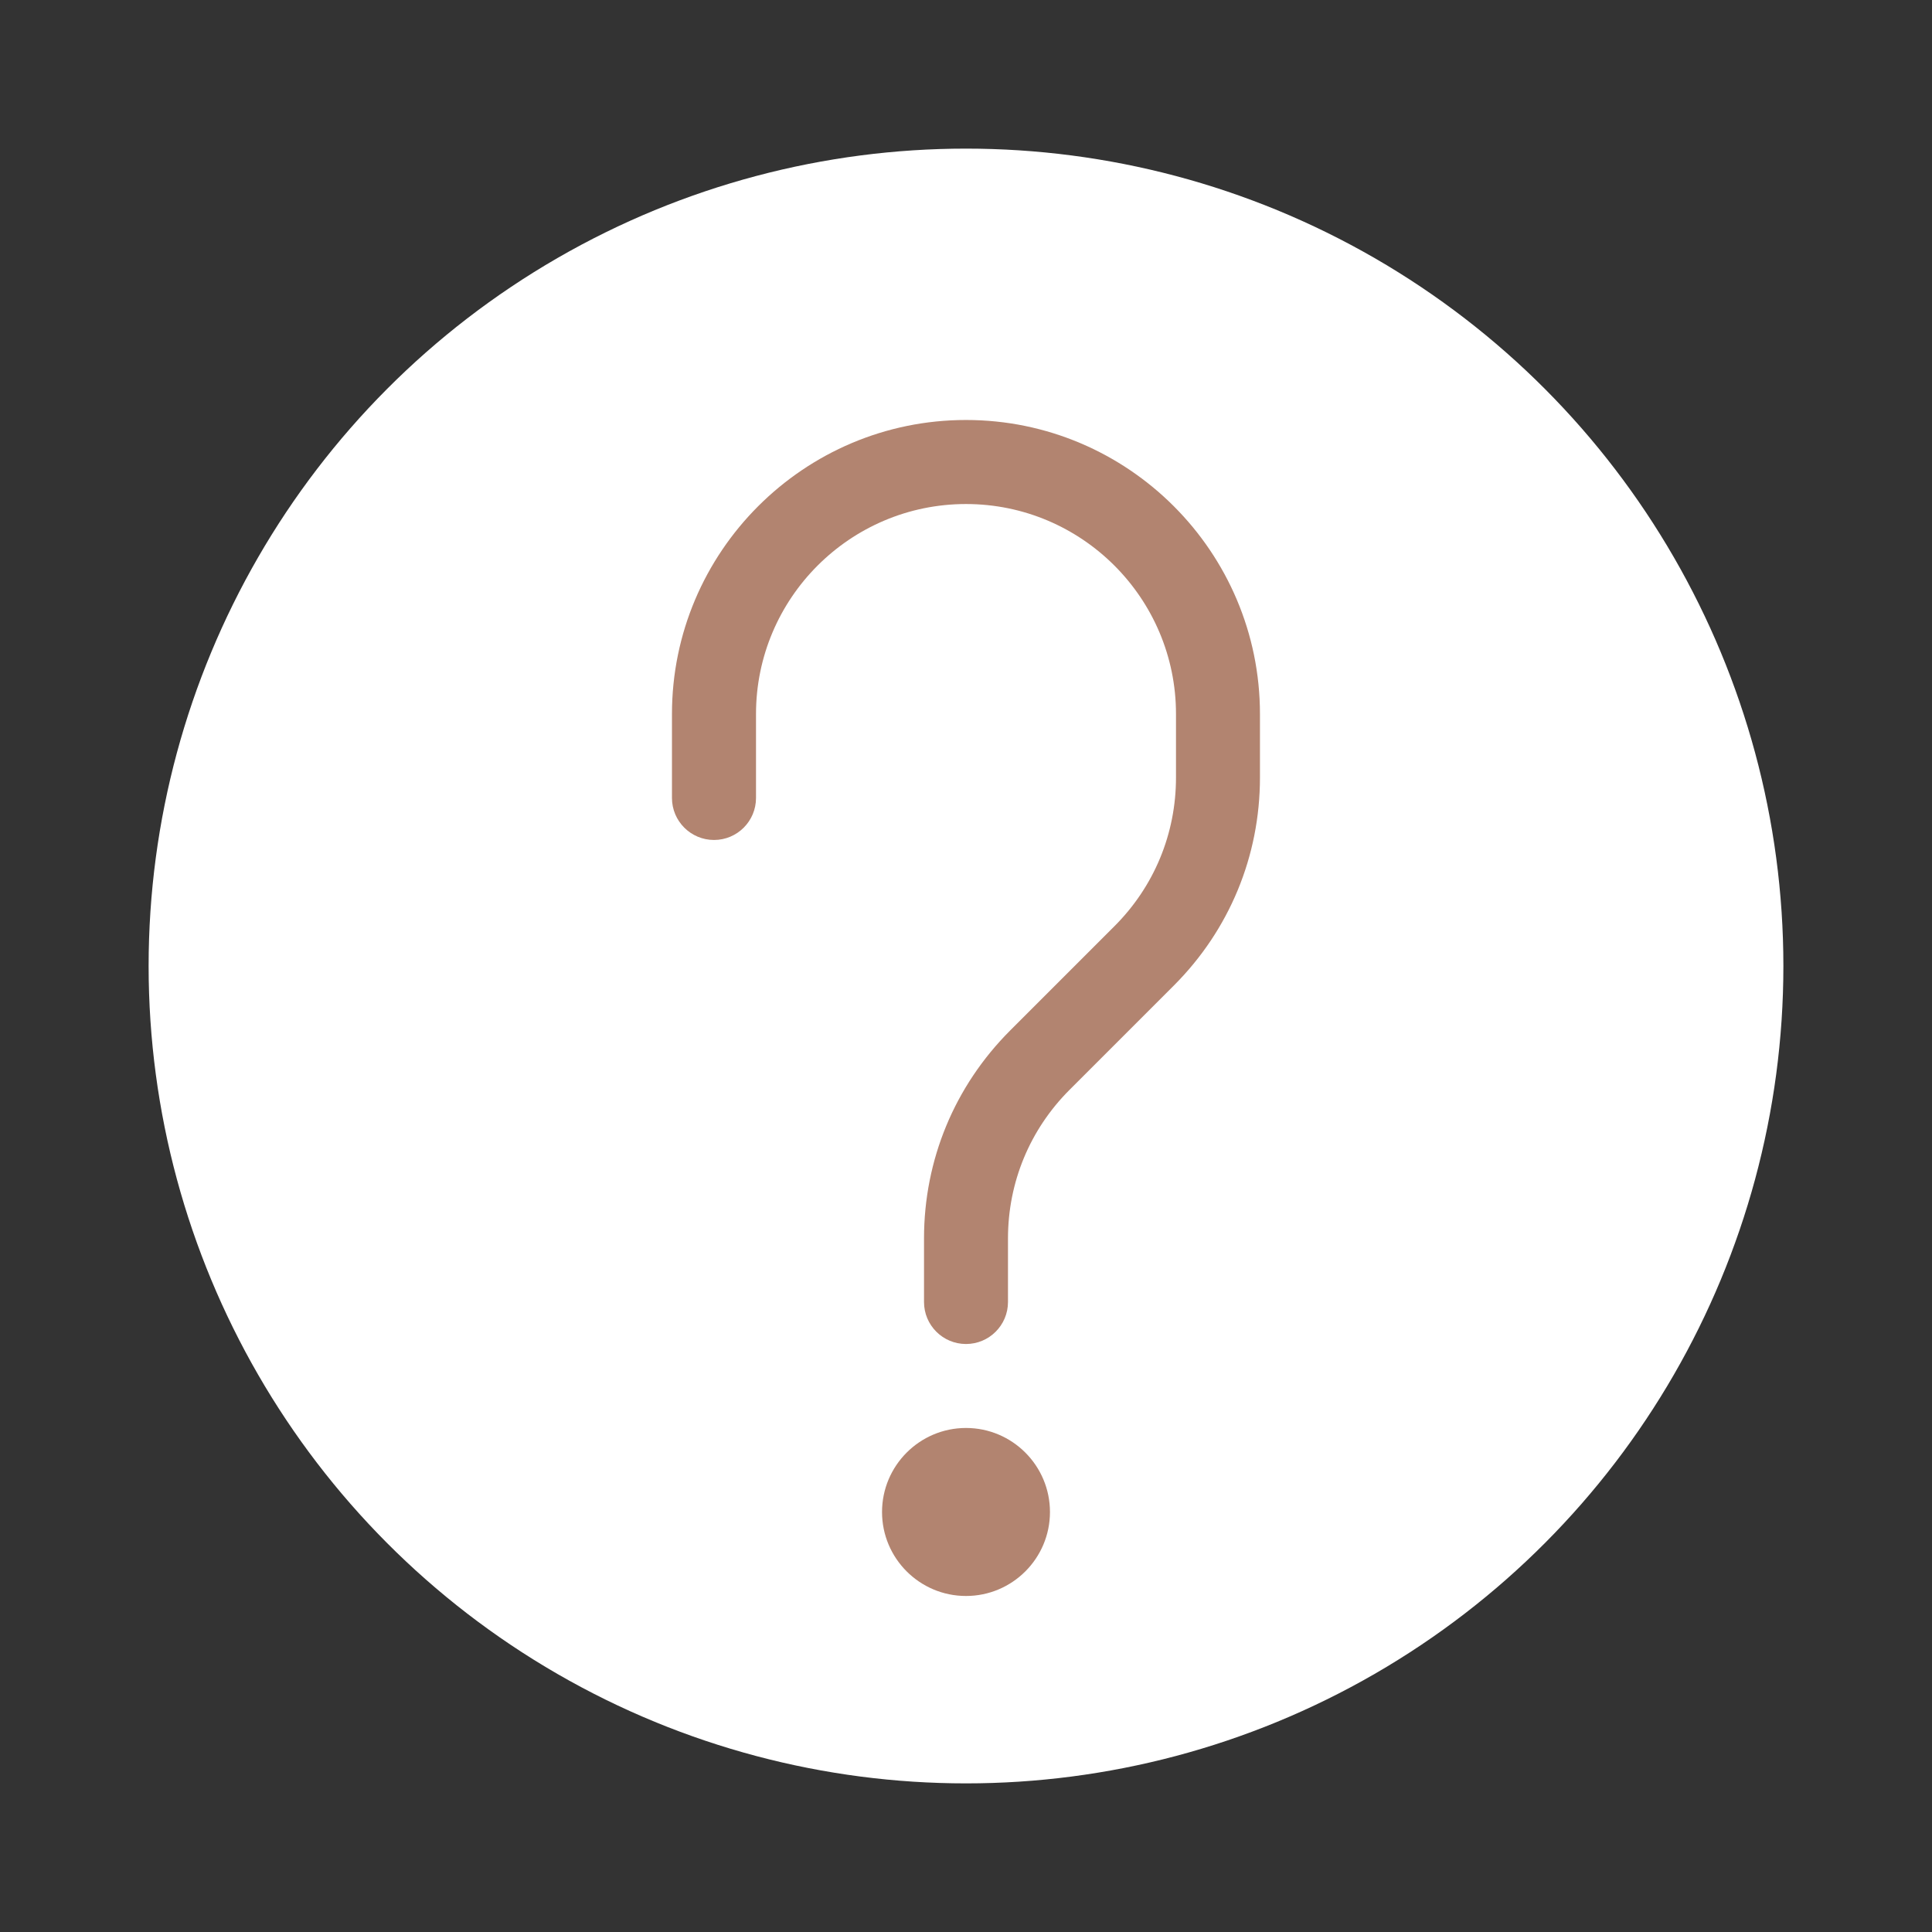
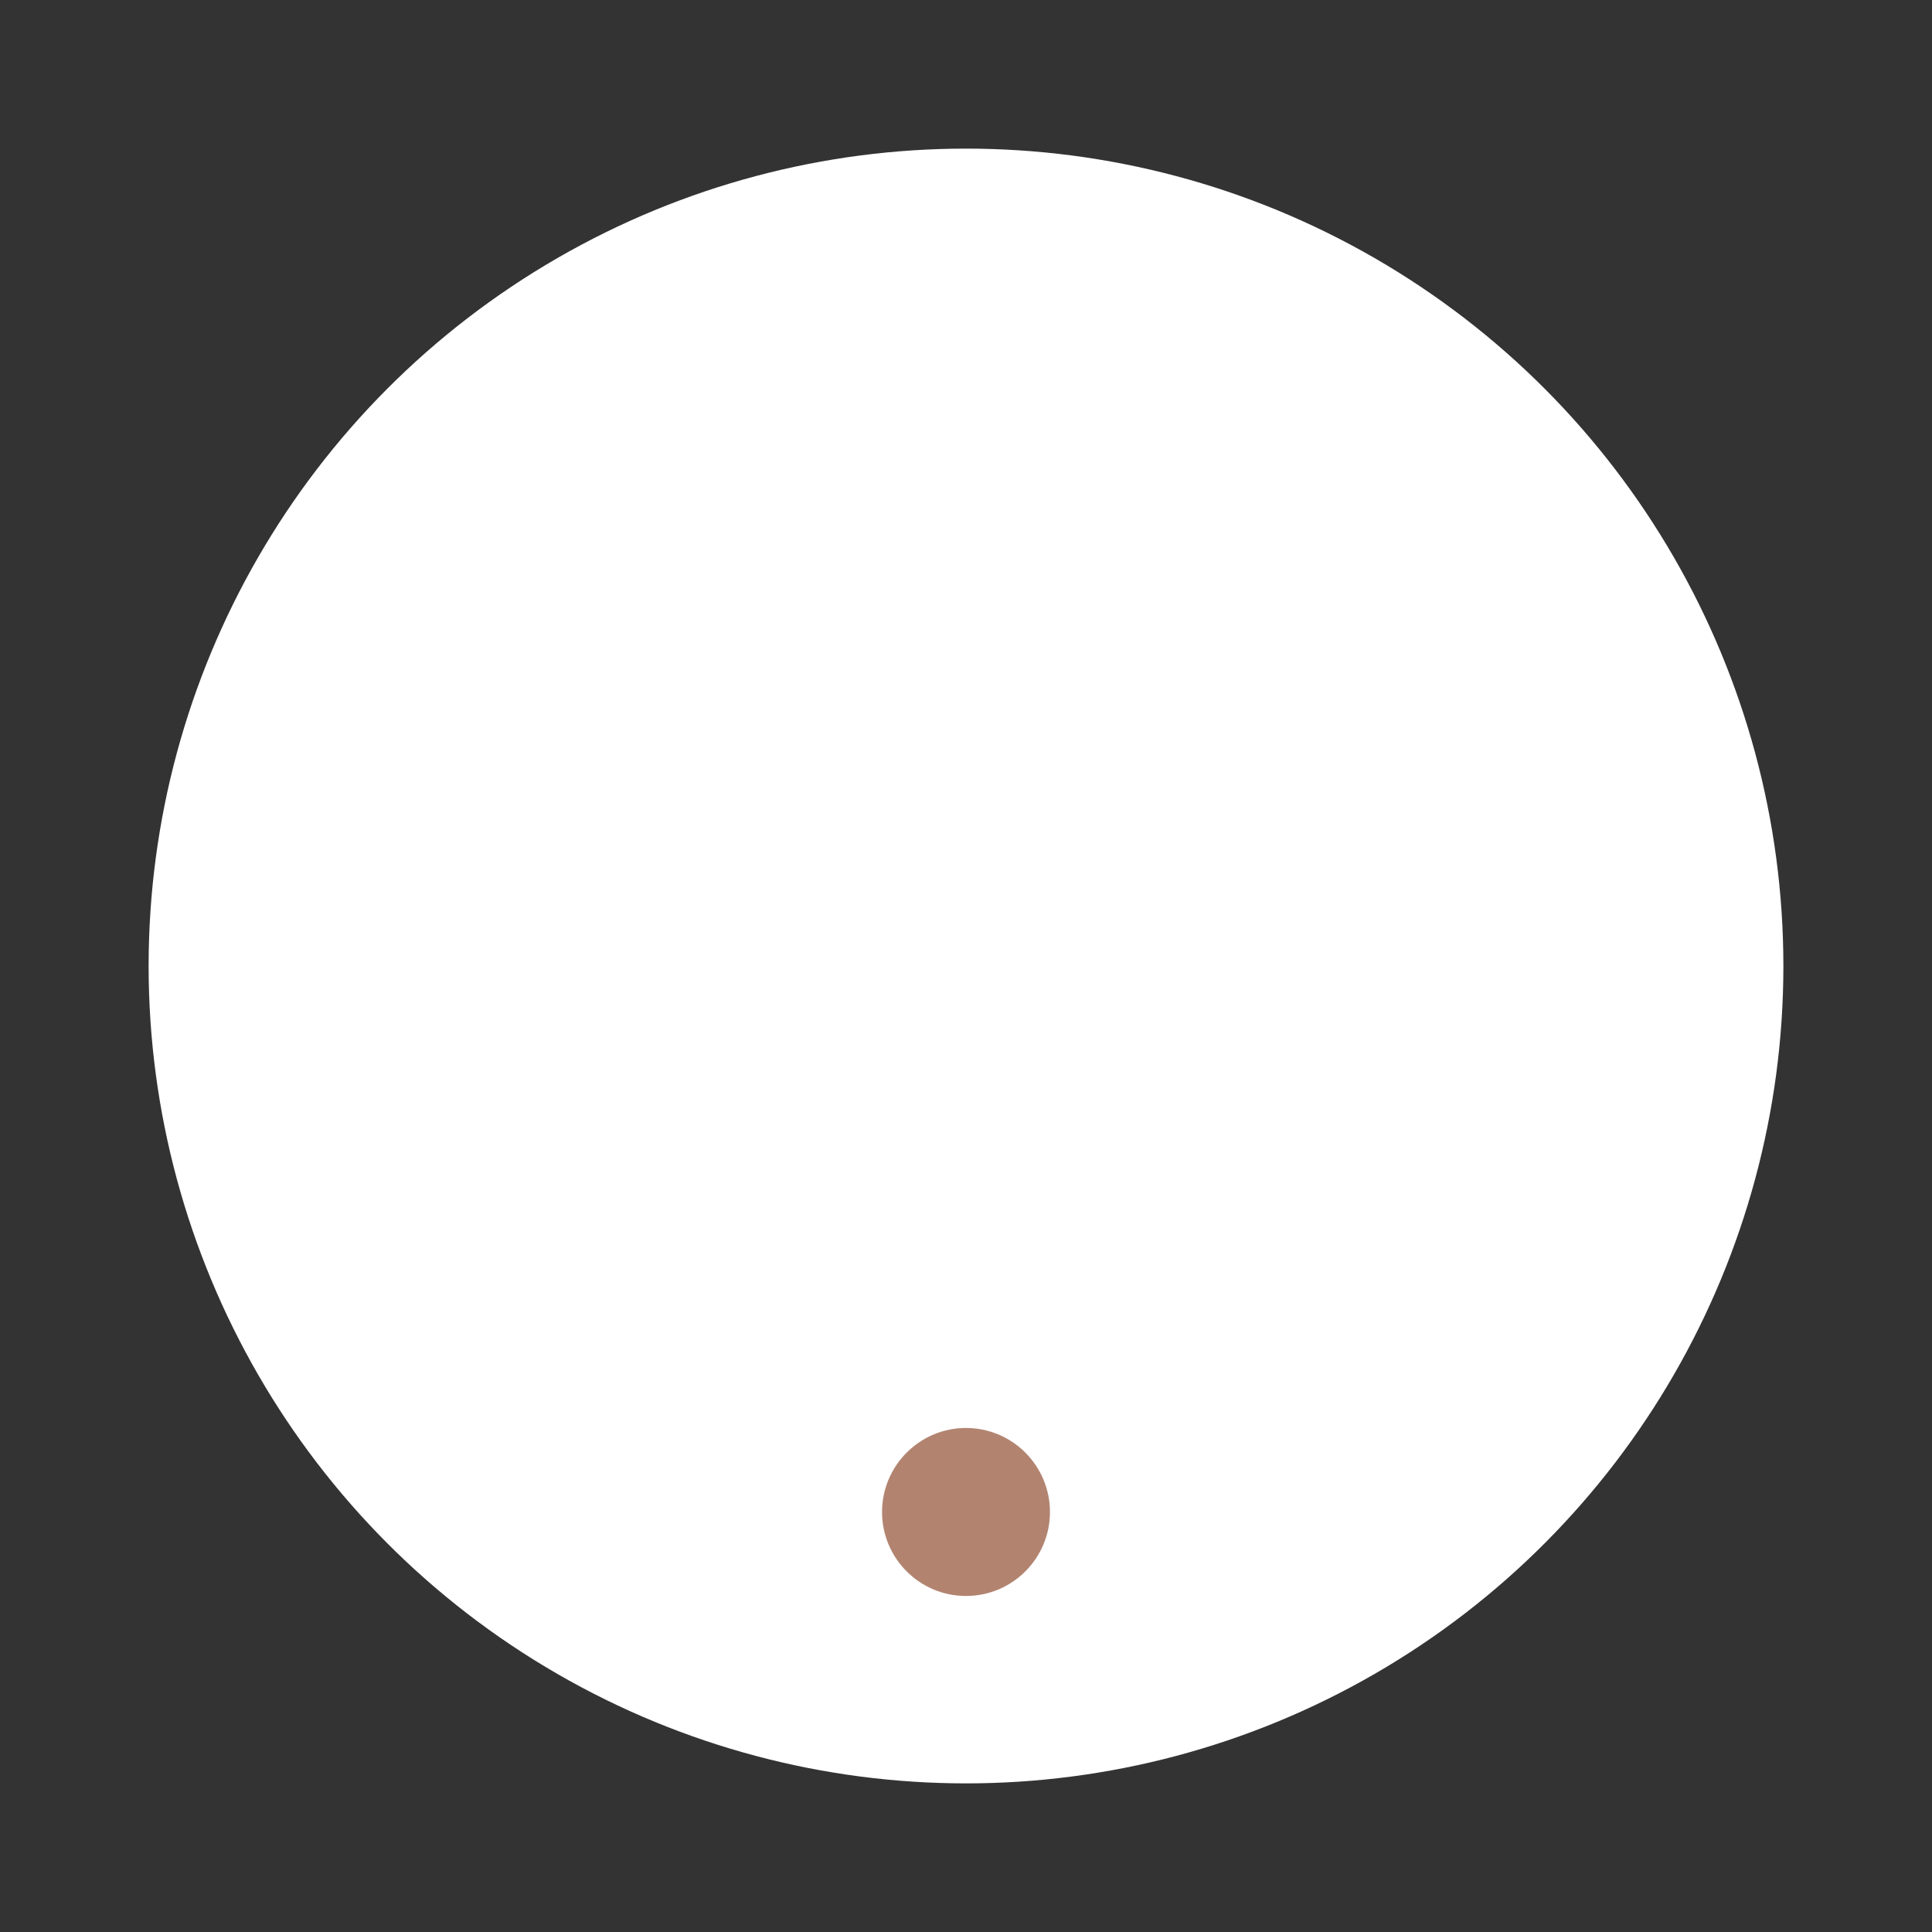
<svg xmlns="http://www.w3.org/2000/svg" width="26" height="26" viewBox="0 0 26 26" fill="none">
  <rect x="0" y="0" width="26" height="26" fill="#333333" stroke="none" />
  <circle cx="13" cy="13" r="11" fill="white" />
-   <path d="M13 18.087C12.688 18.087 12.435 17.834 12.435 17.522V16.666C12.435 15.609 12.846 14.617 13.594 13.868L14.998 12.464C15.532 11.93 15.826 11.22 15.826 10.464V9.609C15.826 8.051 14.559 6.783 13 6.783C11.441 6.783 10.174 8.051 10.174 9.609V10.739C10.174 11.051 9.921 11.304 9.609 11.304C9.297 11.304 9.043 11.051 9.043 10.739V9.609C9.043 7.427 10.818 5.652 13 5.652C15.182 5.652 16.956 7.427 16.956 9.609V10.464C16.956 11.521 16.545 12.514 15.798 13.262L14.394 14.666C13.859 15.201 13.565 15.911 13.565 16.666V17.522C13.565 17.834 13.312 18.087 13 18.087Z" fill="#B28470" />
  <path d="M13 21.478C12.376 21.478 11.87 20.971 11.87 20.348C11.87 19.725 12.376 19.217 13 19.217C13.624 19.217 14.13 19.725 14.13 20.348C14.13 20.971 13.624 21.478 13 21.478ZM13 20.347C13 20.348 13 20.348 13 20.347L13.565 20.348L13 20.347Z" fill="#B28470" />
</svg>